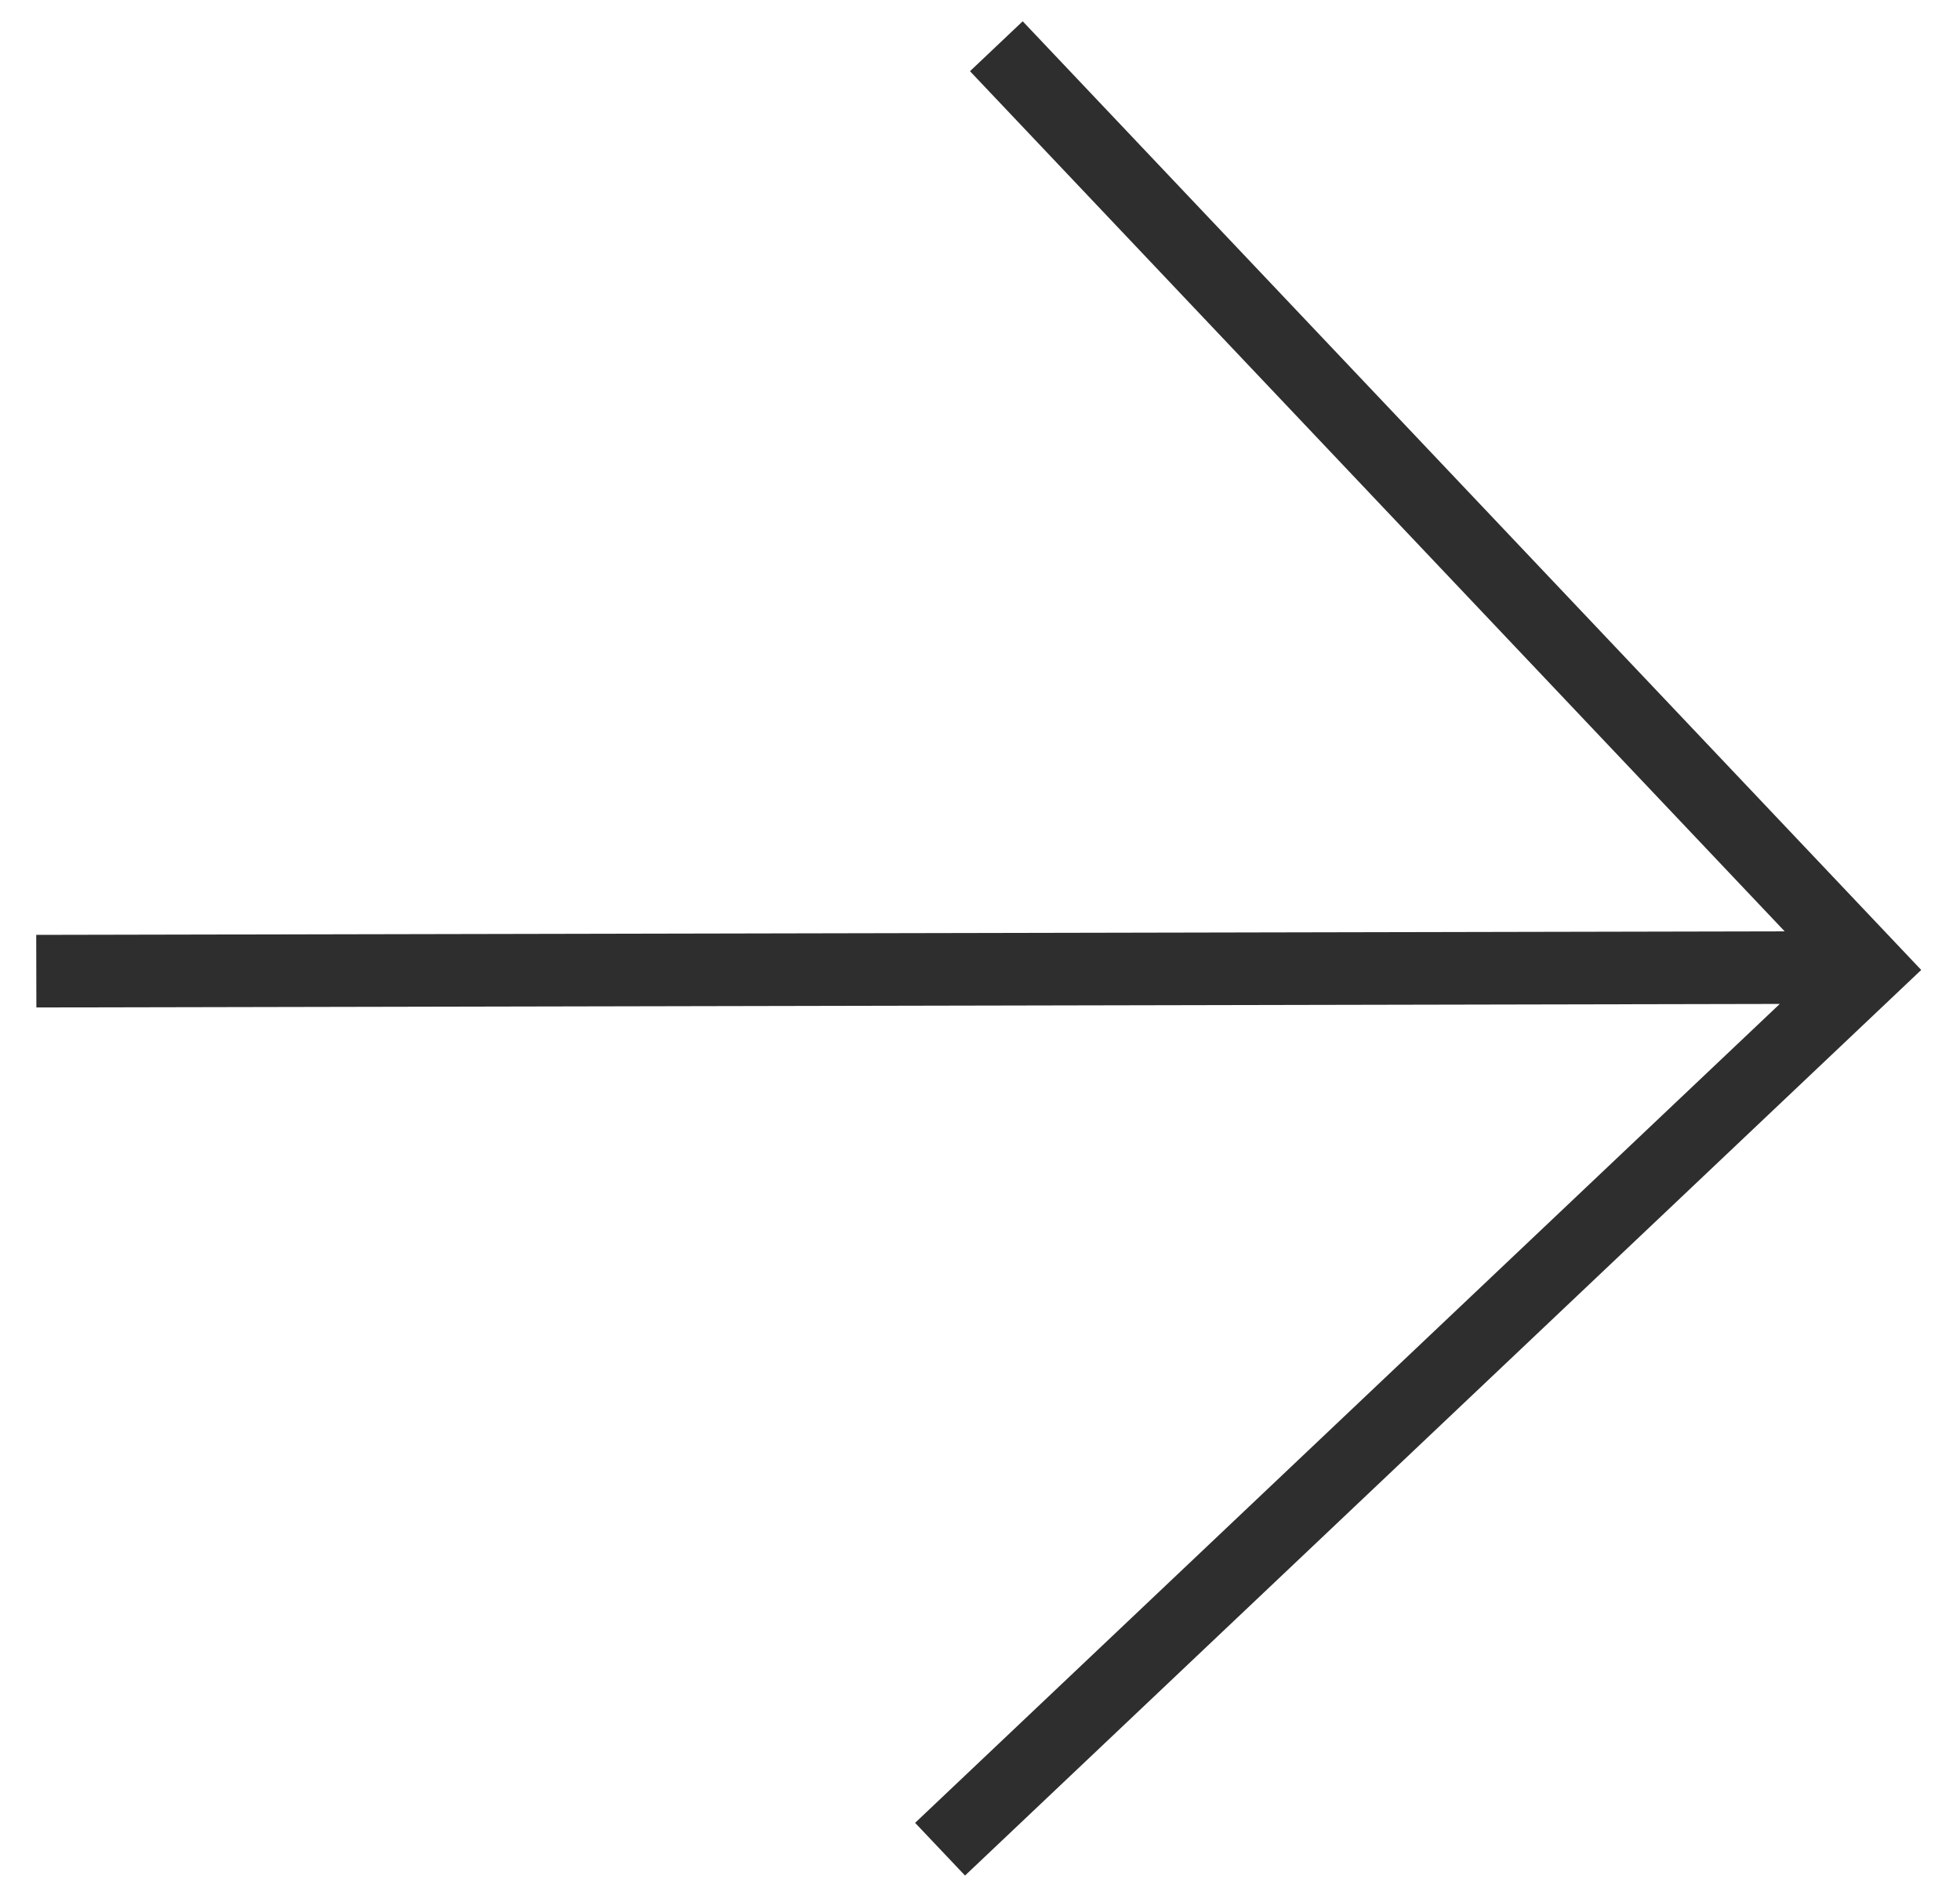
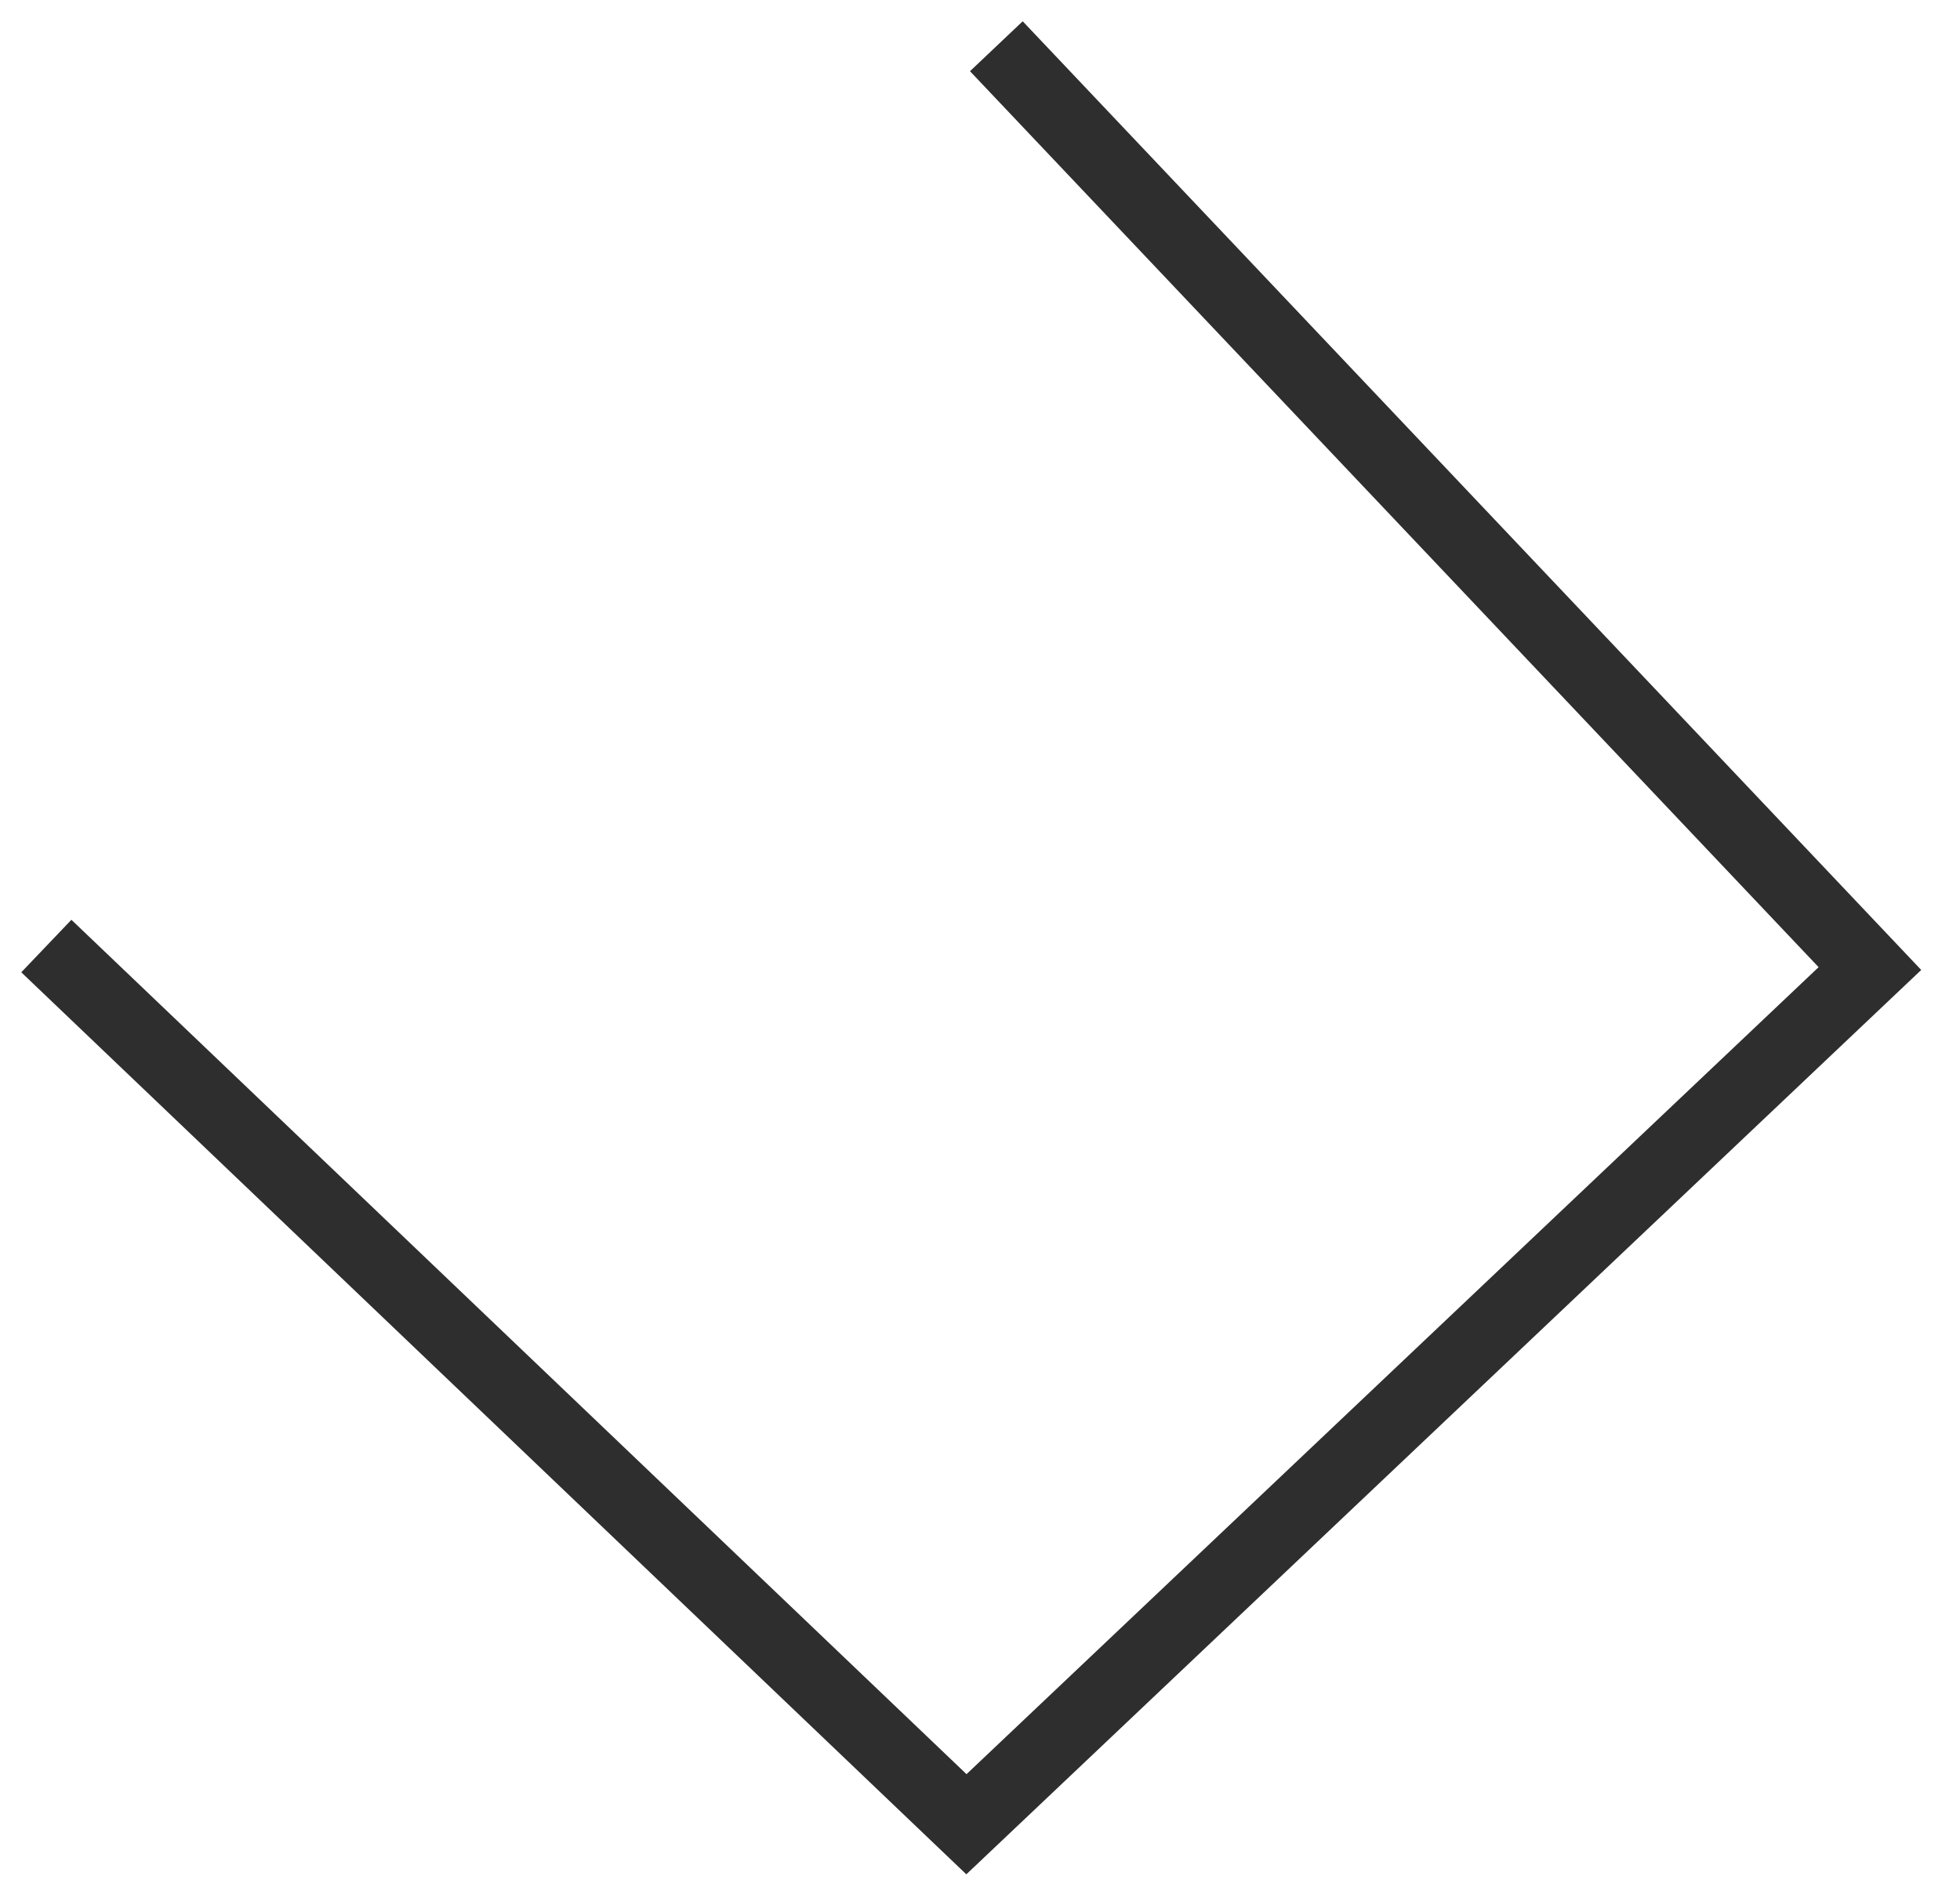
<svg xmlns="http://www.w3.org/2000/svg" width="27" height="26" viewBox="0 0 27 26" fill="none">
-   <path d="M14.069 1L25.759 13.343L13.313 25.131M25.155 13.329L1 13.378" stroke="#2E2E2E" stroke-miterlimit="3.994" stroke-linecap="square" />
+   <path d="M14.069 1L25.759 13.343L13.313 25.131L1 13.378" stroke="#2E2E2E" stroke-miterlimit="3.994" stroke-linecap="square" />
</svg>